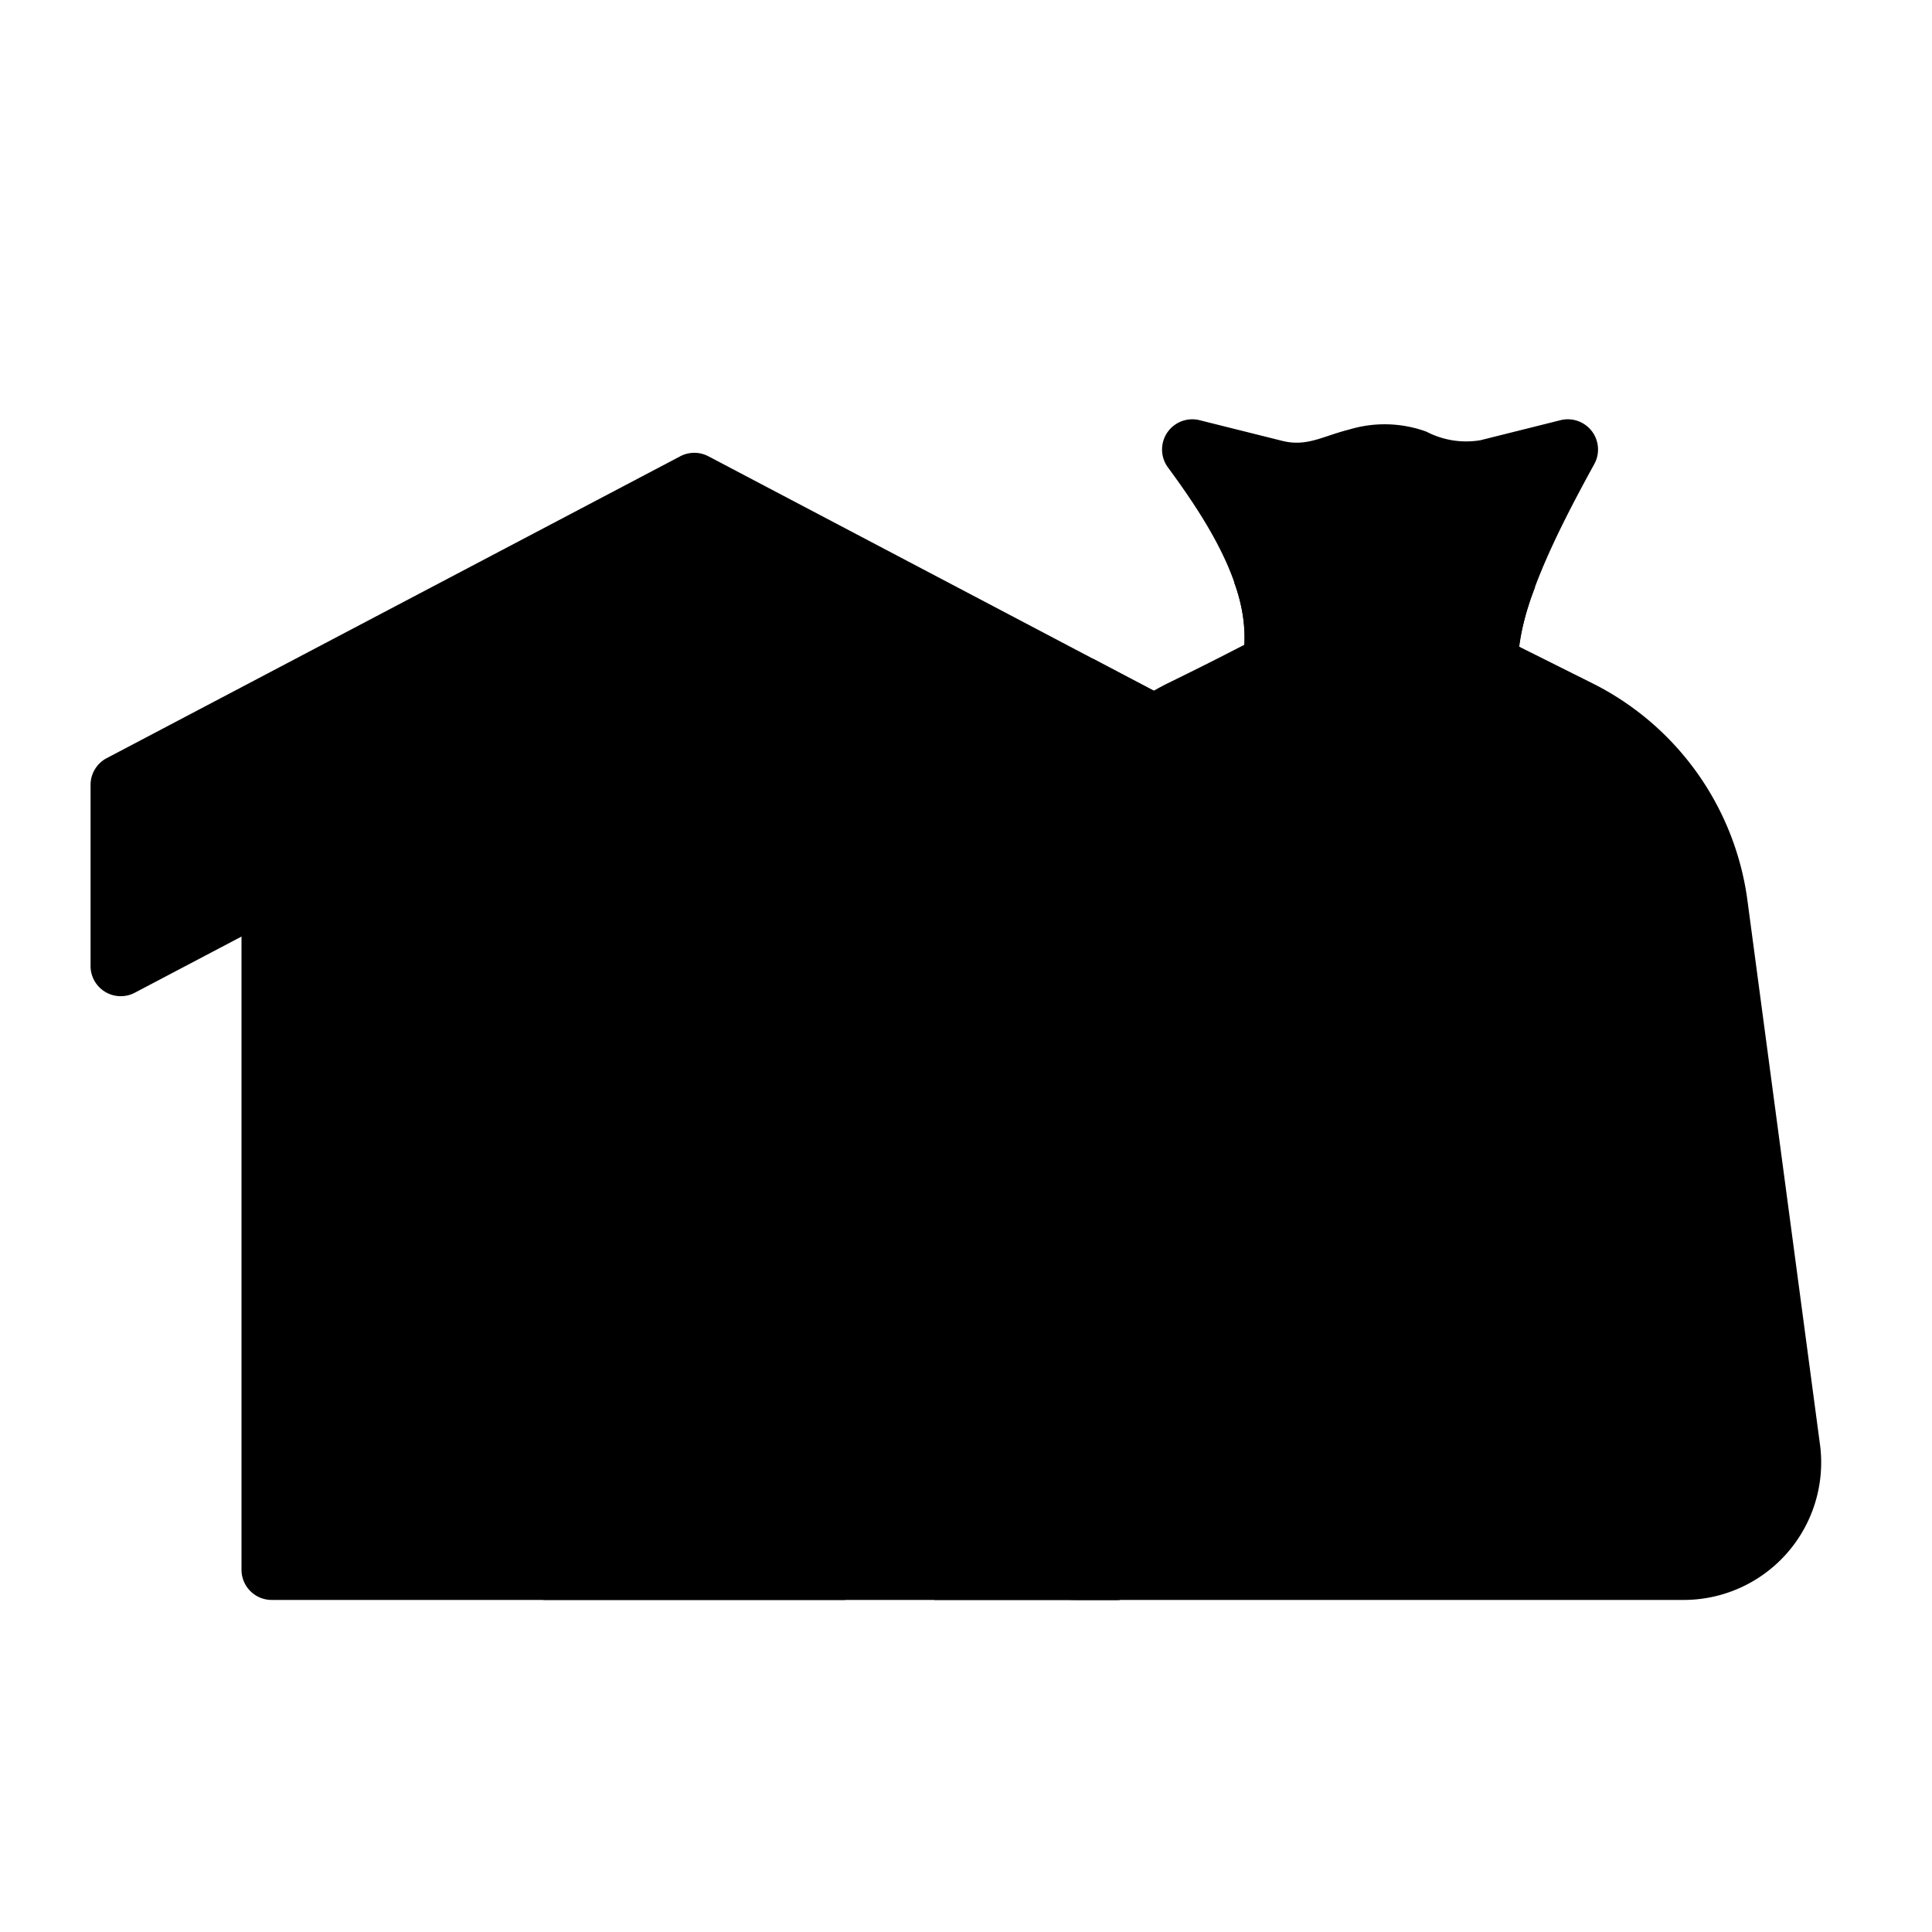
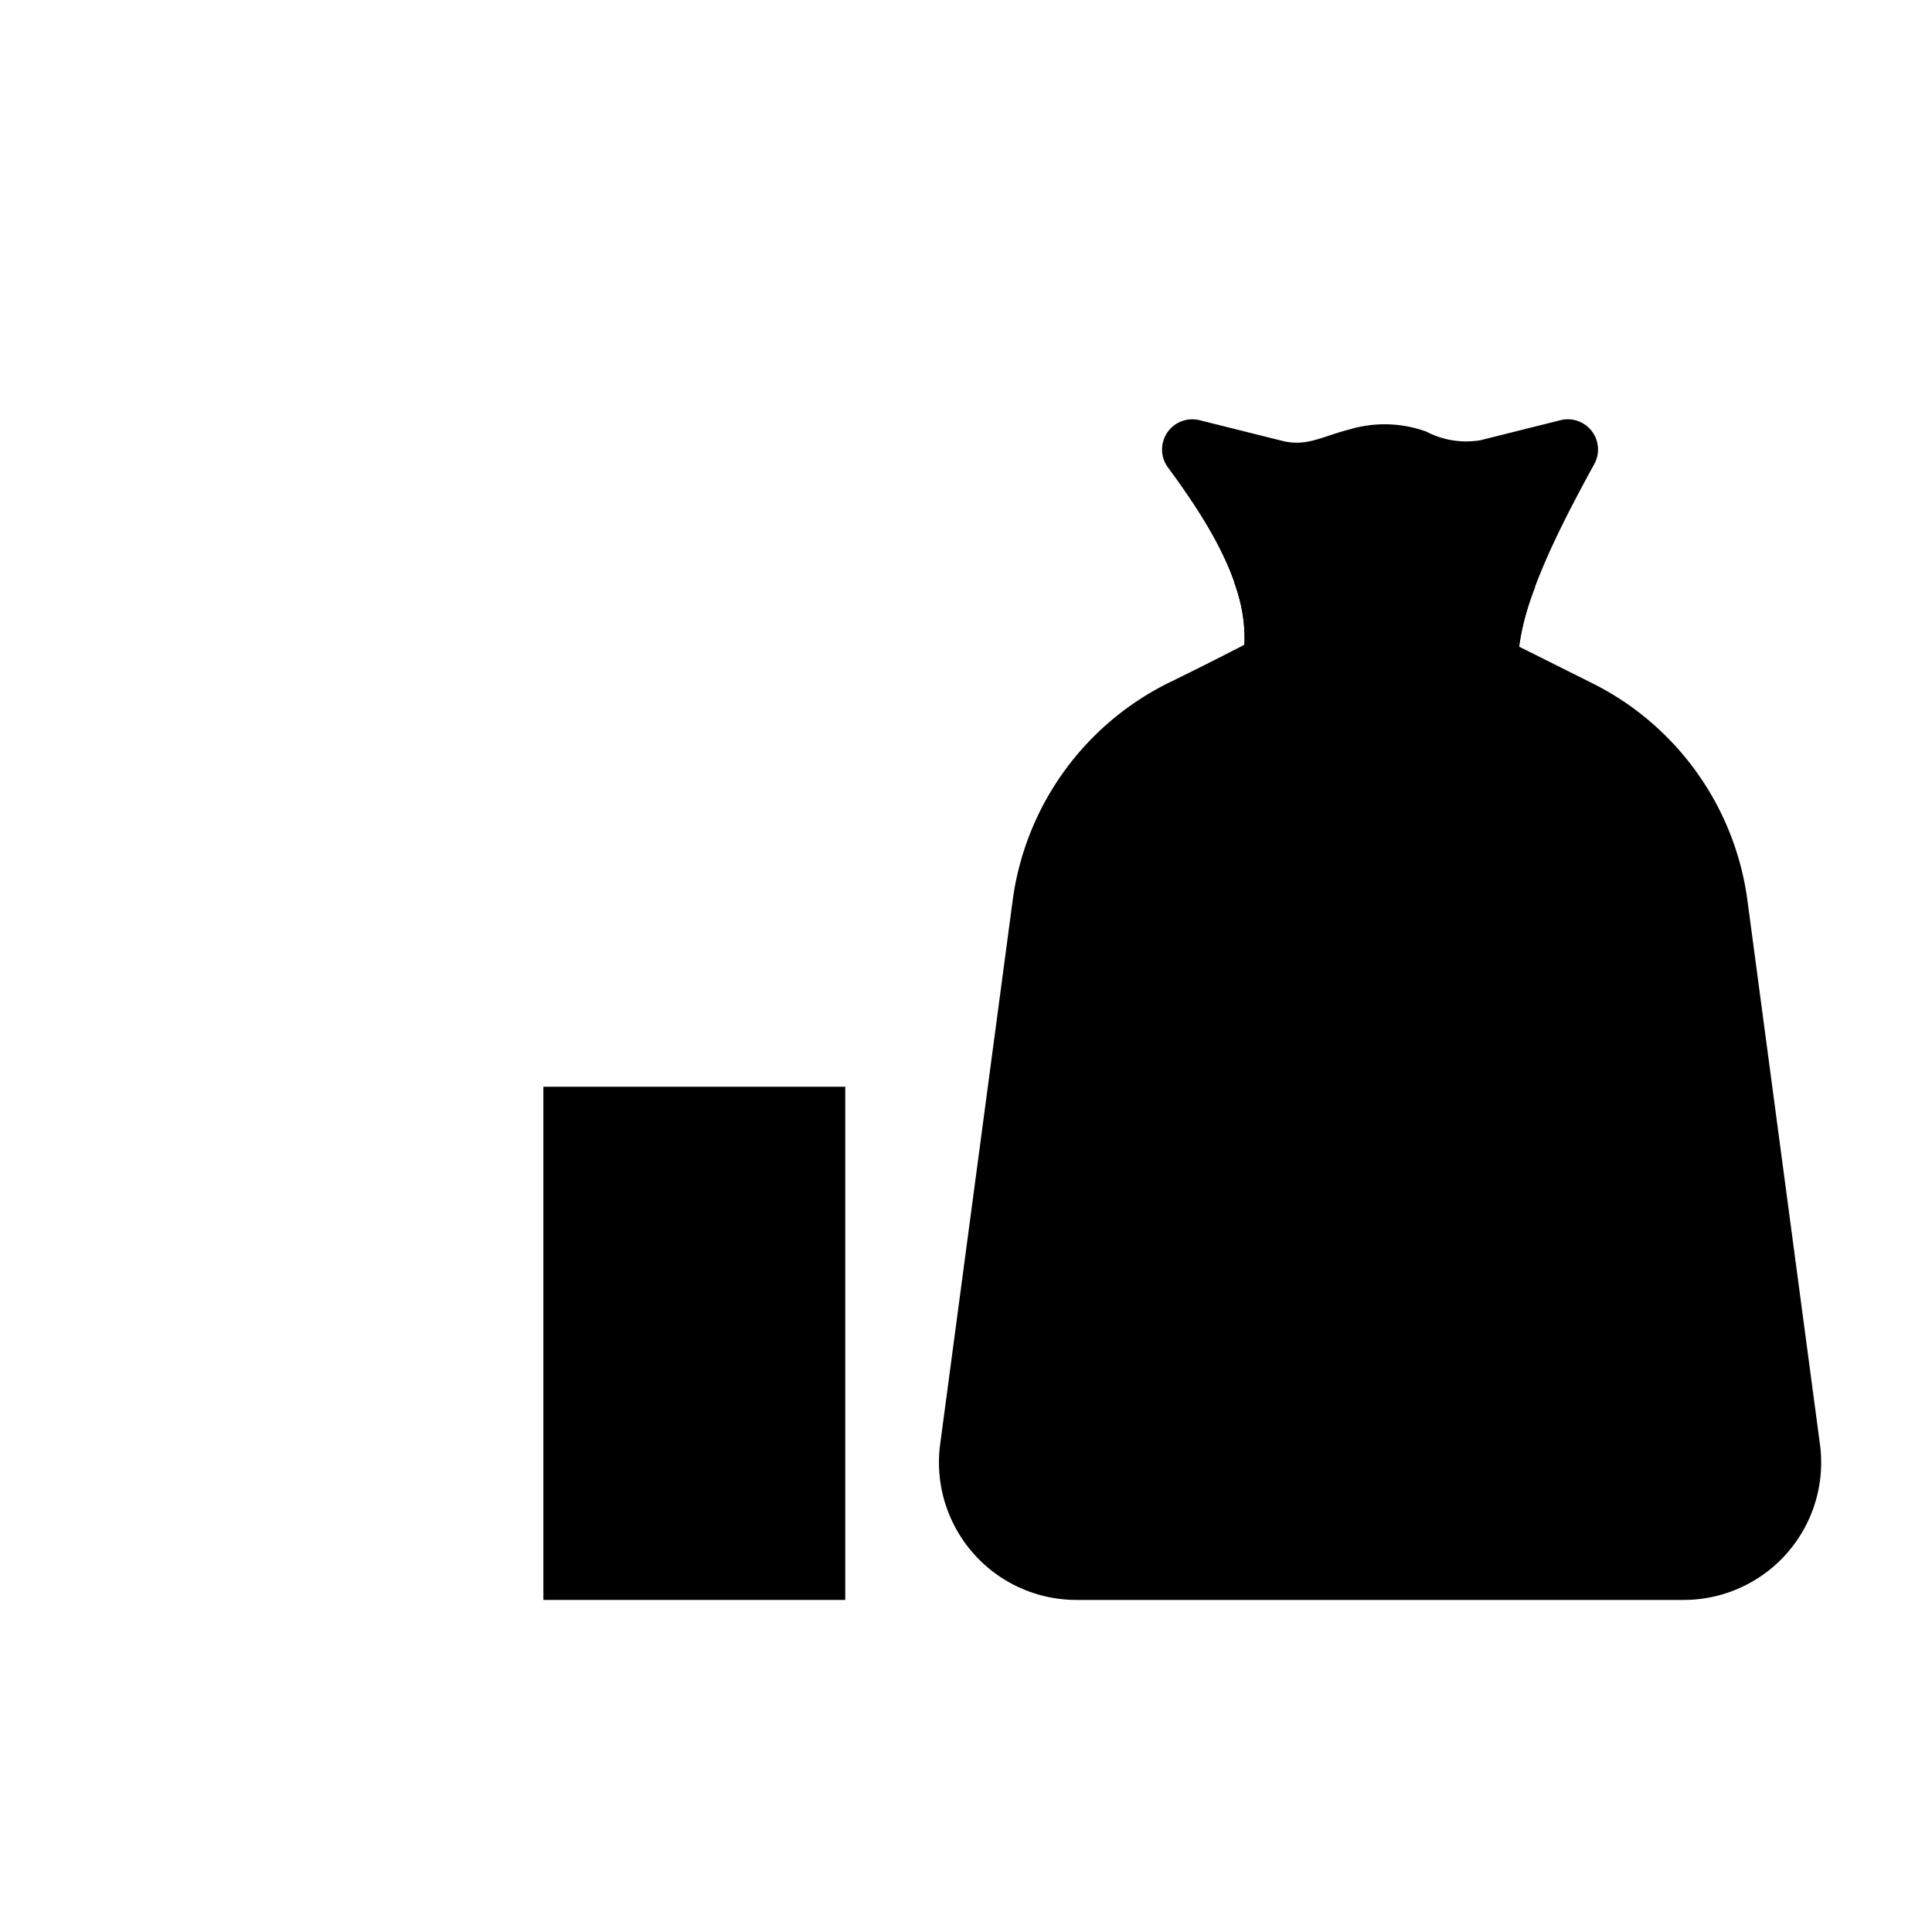
<svg xmlns="http://www.w3.org/2000/svg" viewBox="0 0 64 64">
  <defs>
    <style> .cls-1 { fill: url(#linear-gradient); } .cls-2 { fill: url(#linear-gradient-2); } .cls-3 { fill: url(#linear-gradient-3); } .cls-4 { fill: url(#linear-gradient-4); } .cls-5 { fill: url(#linear-gradient-5); } .cls-6 { fill: url(#linear-gradient-6); } .cls-7 { fill: url(#linear-gradient-7); } .cls-8 { fill: url(#linear-gradient-8); } .cls-9 { fill: url(#linear-gradient-9); } </style>
    <linearGradient id="linear-gradient" x1="23" y1="21" x2="23" y2="53" gradientUnits="userSpaceOnUse">
      <stop offset="0" stop-color="#ffc033" />
      <stop offset="1" stop-color="#ef8e2e" />
    </linearGradient>
    <linearGradient id="linear-gradient-2" x1="23" y1="36" x2="23" y2="53" gradientUnits="userSpaceOnUse">
      <stop offset="0" stop-color="#002237" />
      <stop offset="1" stop-color="#003352" />
    </linearGradient>
    <linearGradient id="linear-gradient-3" x1="33.552" y1="26.225" x2="33.552" y2="53" gradientUnits="userSpaceOnUse">
      <stop offset="0" stop-color="#e4991f" />
      <stop offset="1" stop-color="#d4651c" />
    </linearGradient>
    <linearGradient id="linear-gradient-4" x1="45.715" y1="13.887" x2="45.715" y2="23" gradientUnits="userSpaceOnUse">
      <stop offset="0" stop-color="#ad582d" />
      <stop offset="1" stop-color="#6d3c23" />
    </linearGradient>
    <linearGradient id="linear-gradient-5" x1="23" y1="15" x2="23" y2="33.001" gradientUnits="userSpaceOnUse">
      <stop offset="0" stop-color="#20abe0" />
      <stop offset="1" stop-color="#01568d" />
    </linearGradient>
    <linearGradient id="linear-gradient-6" x1="45.87" y1="19" x2="45.87" y2="23" gradientUnits="userSpaceOnUse">
      <stop offset="0" stop-color="#753e22" />
      <stop offset="1" stop-color="#351e13" />
    </linearGradient>
    <linearGradient id="linear-gradient-7" x1="37.474" y1="21.823" x2="37.474" y2="33" gradientUnits="userSpaceOnUse">
      <stop offset="0" stop-color="#137dbf" />
      <stop offset="1" stop-color="#02476c" />
    </linearGradient>
    <linearGradient id="linear-gradient-8" x1="45.715" y1="21" x2="45.715" y2="53" />
    <linearGradient id="linear-gradient-9" x1="46" y1="27.571" x2="46" y2="46.429" />
  </defs>
  <title>06 Assets</title>
  <g>
-     <path d="M37.508,29.139l-13.571-8a.998.998,0,0,0-.993-.013l-14.429,8A1,1,0,0,0,8,30V52a1,1,0,0,0,1,1H37a1,1,0,0,0,1-1V30A.999.999,0,0,0,37.508,29.139Z" />
    <rect x="18" y="36" width="10" height="17" />
-     <path d="M38,52V30a.999.999,0,0,0-.492-.861l-4.942-2.913A11.418,11.418,0,0,0,31.562,29.57L29.161,47.578a6.553,6.553,0,0,0,1.565,5.184c.073.084.155.159.232.238H37A1,1,0,0,0,38,52Z" />
    <path d="M51.695,13.919l-2.654.664a2.849,2.849,0,0,1-1.79-.284,4.049,4.049,0,0,0-2.561-.069c-.874.218-1.399.579-2.214.374l-2.74-.685a1.001,1.001,0,0,0-1.048,1.563c1.433,1.945,2.848,4.221,2.486,6.351A1.001,1.001,0,0,0,42.161,23h7.11a1,1,0,0,0,1-.987c.023-1.812,1.236-4.263,2.543-6.642A1.001,1.001,0,0,0,51.695,13.919Z" />
-     <path d="M42.466,25.115l-19-10a1.001,1.001,0,0,0-.932,0l-19,10A1,1,0,0,0,3,26v6a1,1,0,0,0,1.466.885L23,23.13l18.534,9.755A1,1,0,0,0,43,32V26A1,1,0,0,0,42.466,25.115Z" />
    <path d="M40.887,19.304a5.087,5.087,0,0,1,.288,2.529A1.001,1.001,0,0,0,42.161,23h7.11a1,1,0,0,0,1-.987,7.954,7.954,0,0,1,.582-2.563l-.267-.133A3.015,3.015,0,0,0,49.245,19H42.187A2.943,2.943,0,0,0,40.887,19.304Z" />
-     <path d="M41.534,32.885A1,1,0,0,0,43,32V26a1,1,0,0,0-.534-.885L36.21,21.823a11.41,11.41,0,0,0-4.262,6.016Z" />
    <path d="M60.288,47.843,57.887,29.834a9.438,9.438,0,0,0-5.139-7.201l-3.056-1.527A1,1,0,0,0,49.245,21H42.187c-.425,0-.502.169-3.502,1.633a9.439,9.439,0,0,0-5.14,7.201L31.144,47.843A4.556,4.556,0,0,0,35.659,53H55.773a4.555,4.555,0,0,0,4.516-5.157Z" />
    <path d="M47.286,36H47V32h.286a2.002,2.002,0,0,1,2,2h2a4.004,4.004,0,0,0-4-4H47V27.571H45V30h-.286a4,4,0,1,0,0,8H45v4h-.286a2.002,2.002,0,0,1-2-2h-2a4.004,4.004,0,0,0,4,4H45v2.429h2V44h.286a4,4,0,1,0,0-8Zm-2.572,0a2,2,0,1,1,0-4H45v4Zm2.572,6H47V38h.286a2,2,0,1,1,0,4Z" />
  </g>
</svg>